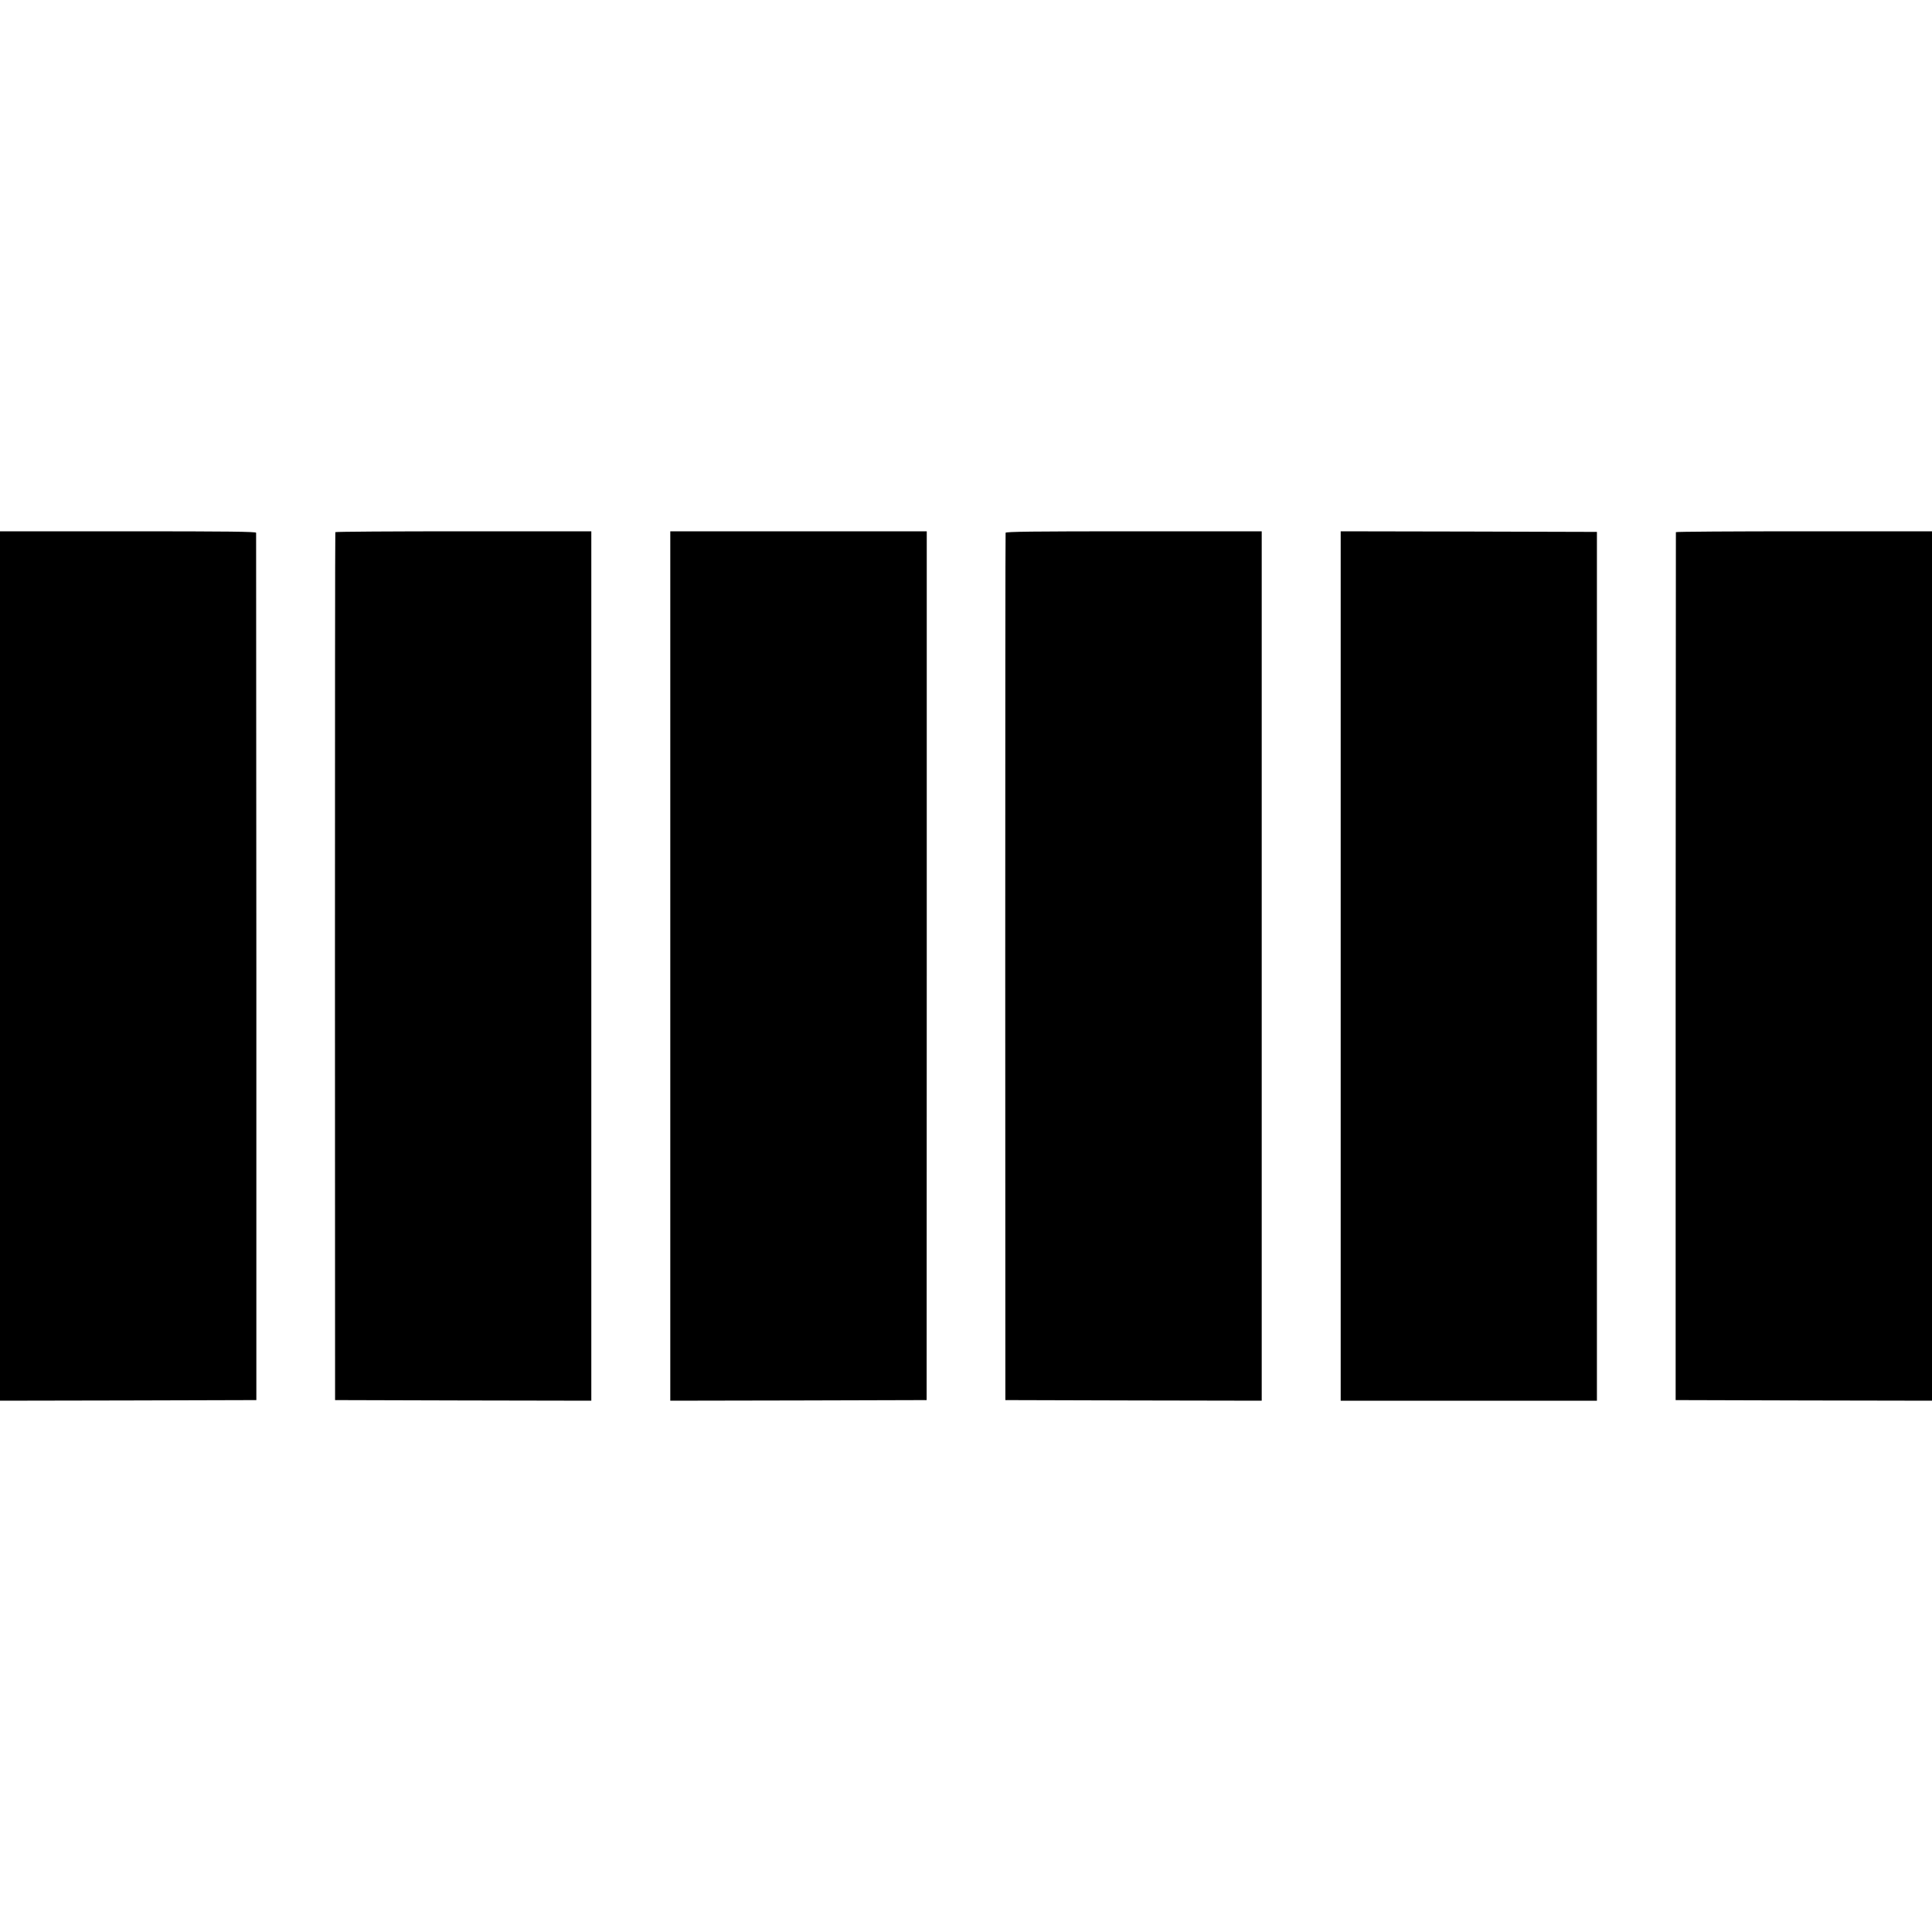
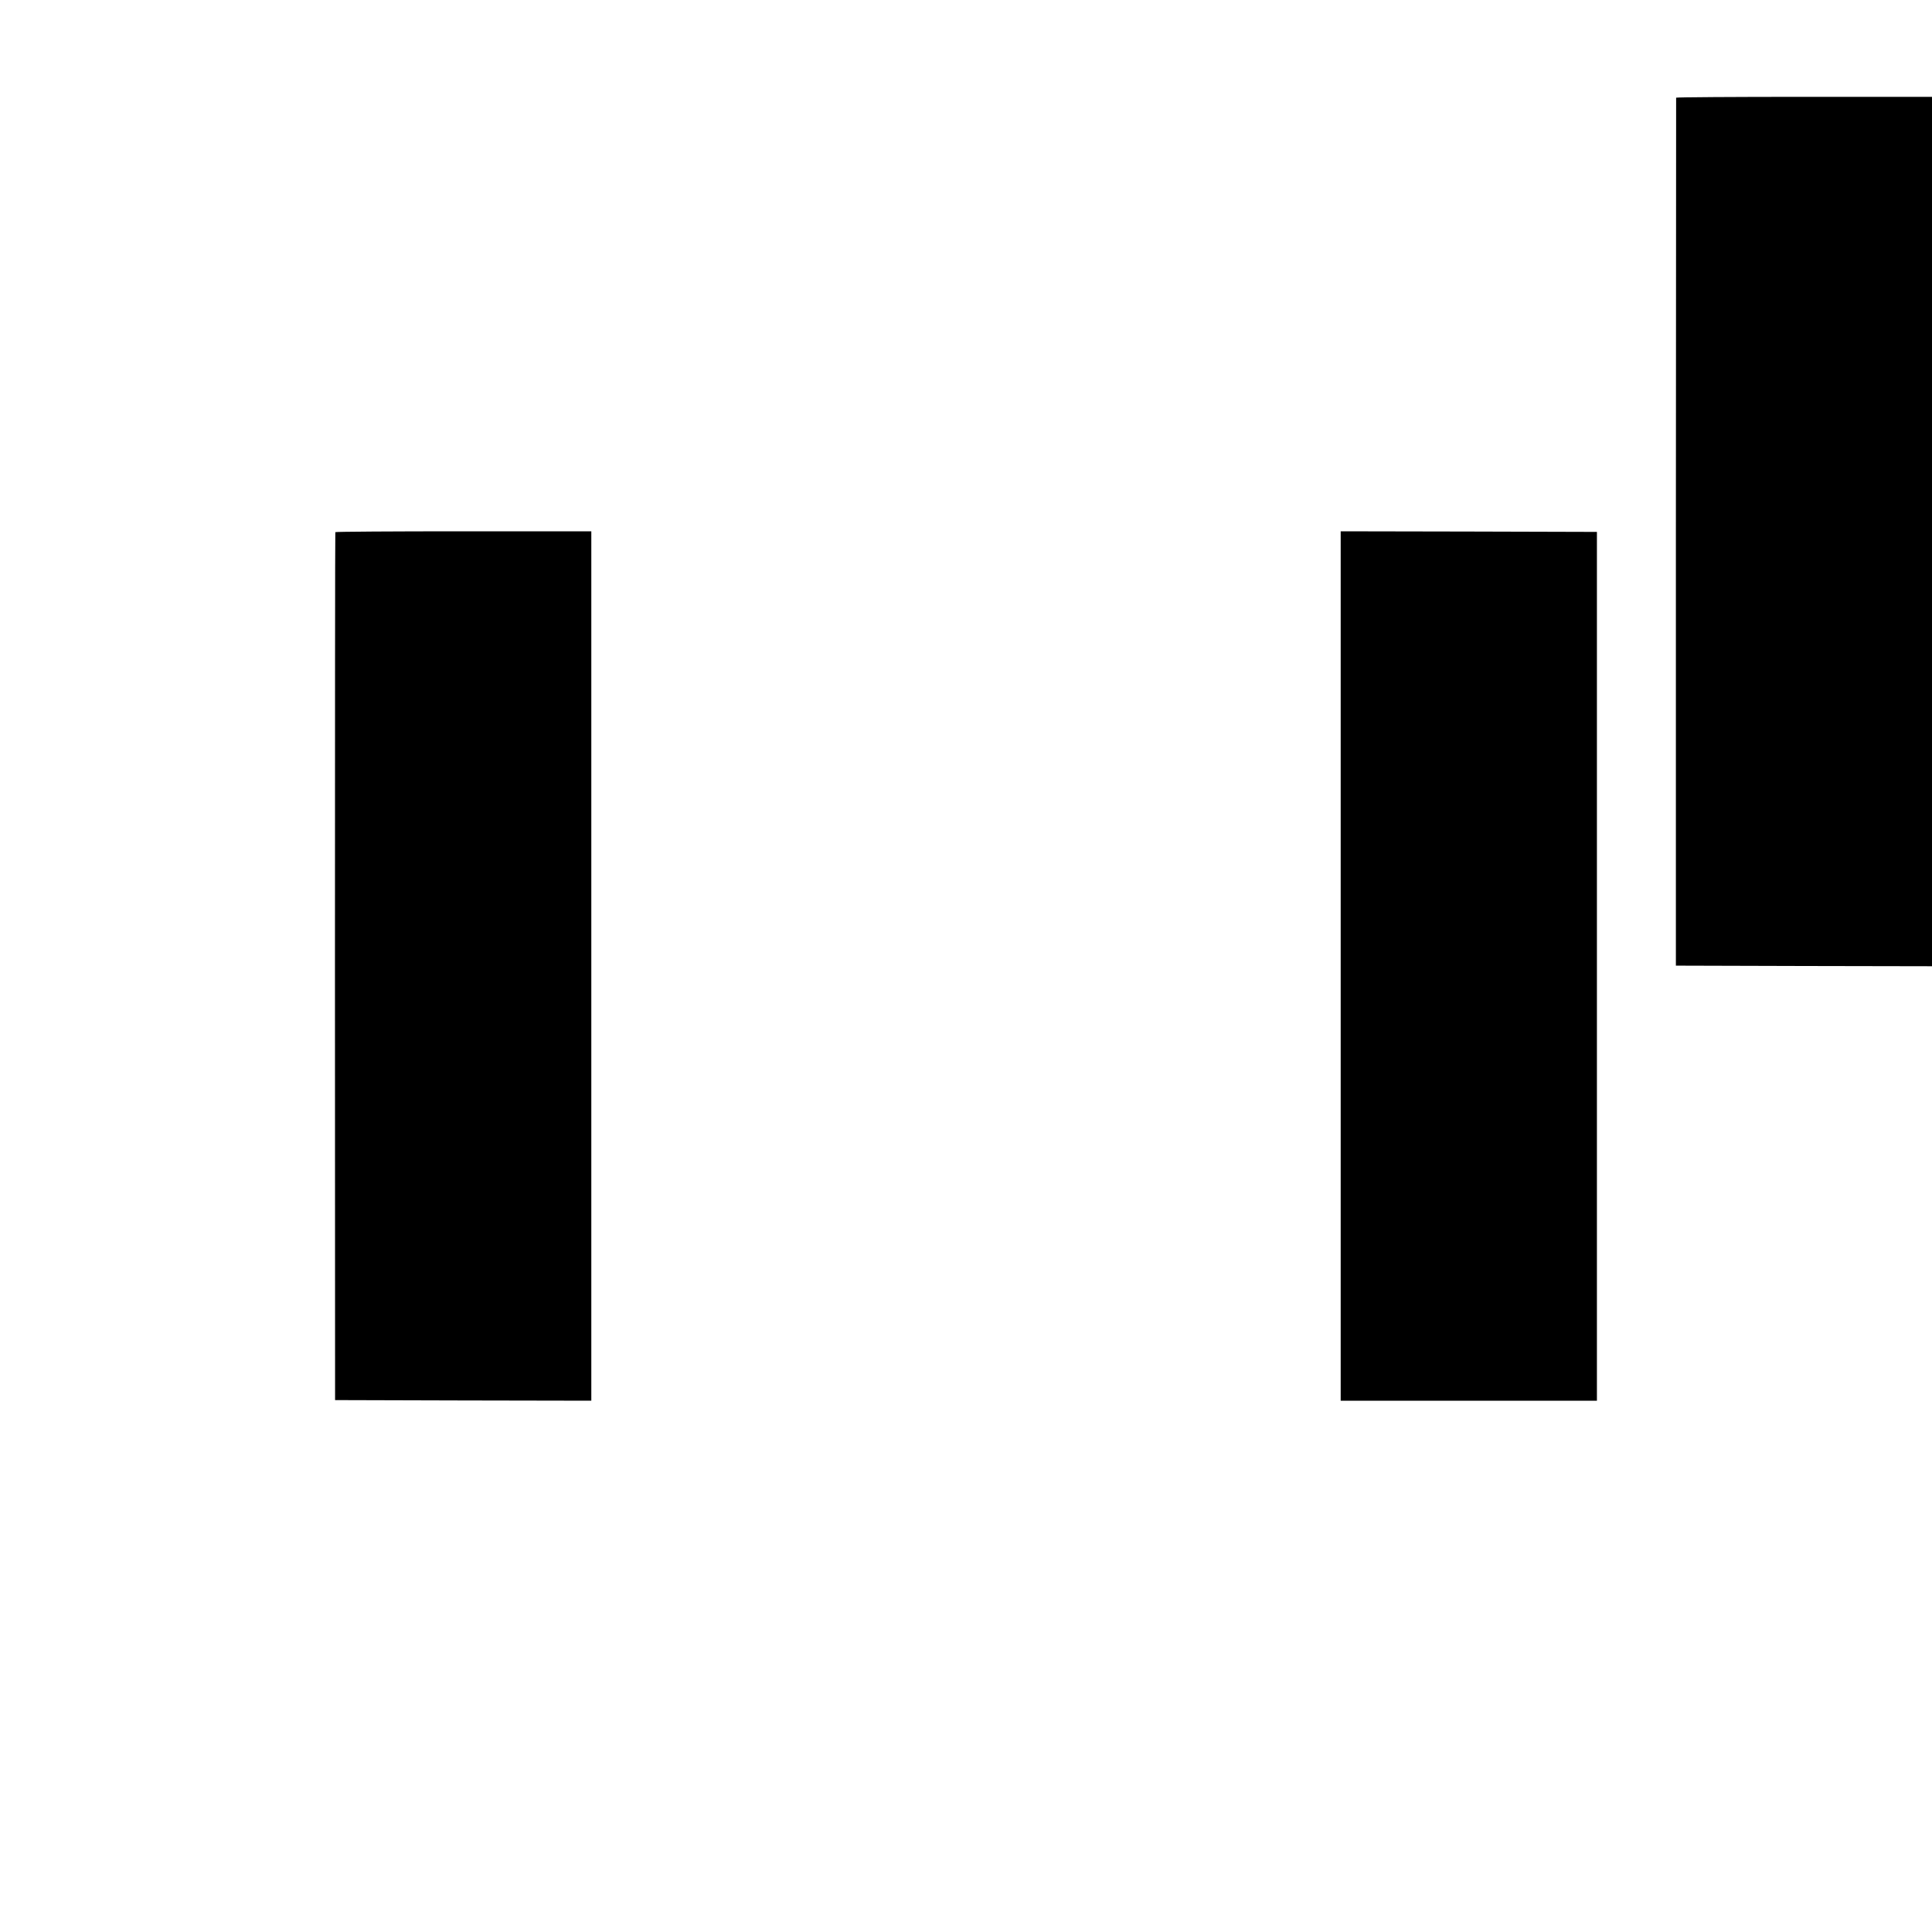
<svg xmlns="http://www.w3.org/2000/svg" version="1.0" width="1600pt" height="1600pt" viewBox="0 0 1600 1600" preserveAspectRatio="xMidYMid meet">
  <g transform="translate(0,1600) scale(0.1,-0.1)" fill="#000000" stroke="none">
-     <path d="M0 8000 l0 -3600 1062 2 1061 3 0 3585 c-1 1972 -2 3591 -2 3598 -1 9 -220 12 -1061 12 l-1060 0 0 -3600z" />
    <path d="M2777 11593 c-2 -5 -3 -1623 -3 -3598 l1 -3590 1061 -3 1061 -2 0 3600 0 3600 -1058 0 c-582 0 -1060 -3 -1062 -7z" />
-     <path d="M5551 8000 l0 -3600 1062 2 1061 3 1 3597 0 3598 -1062 0 -1062 0 0 -3600z" />
-     <path d="M8328 11588 c-2 -7 -3 -1626 -3 -3598 l1 -3585 1061 -3 1062 -2 0 3600 0 3600 -1058 0 c-839 0 -1060 -3 -1063 -12z" />
    <path d="M11103 8000 l0 -3600 1061 0 1061 0 0 3598 0 3597 -1061 3 -1061 2 0 -3600z" />
-     <path d="M13879 11593 c0 -5 -1 -1623 -2 -3598 l0 -3590 1061 -3 1062 -2 0 3600 0 3600 -1060 0 c-583 0 -1060 -3 -1061 -7z" />
+     <path d="M13879 11593 l0 -3590 1061 -3 1062 -2 0 3600 0 3600 -1060 0 c-583 0 -1060 -3 -1061 -7z" />
  </g>
</svg>